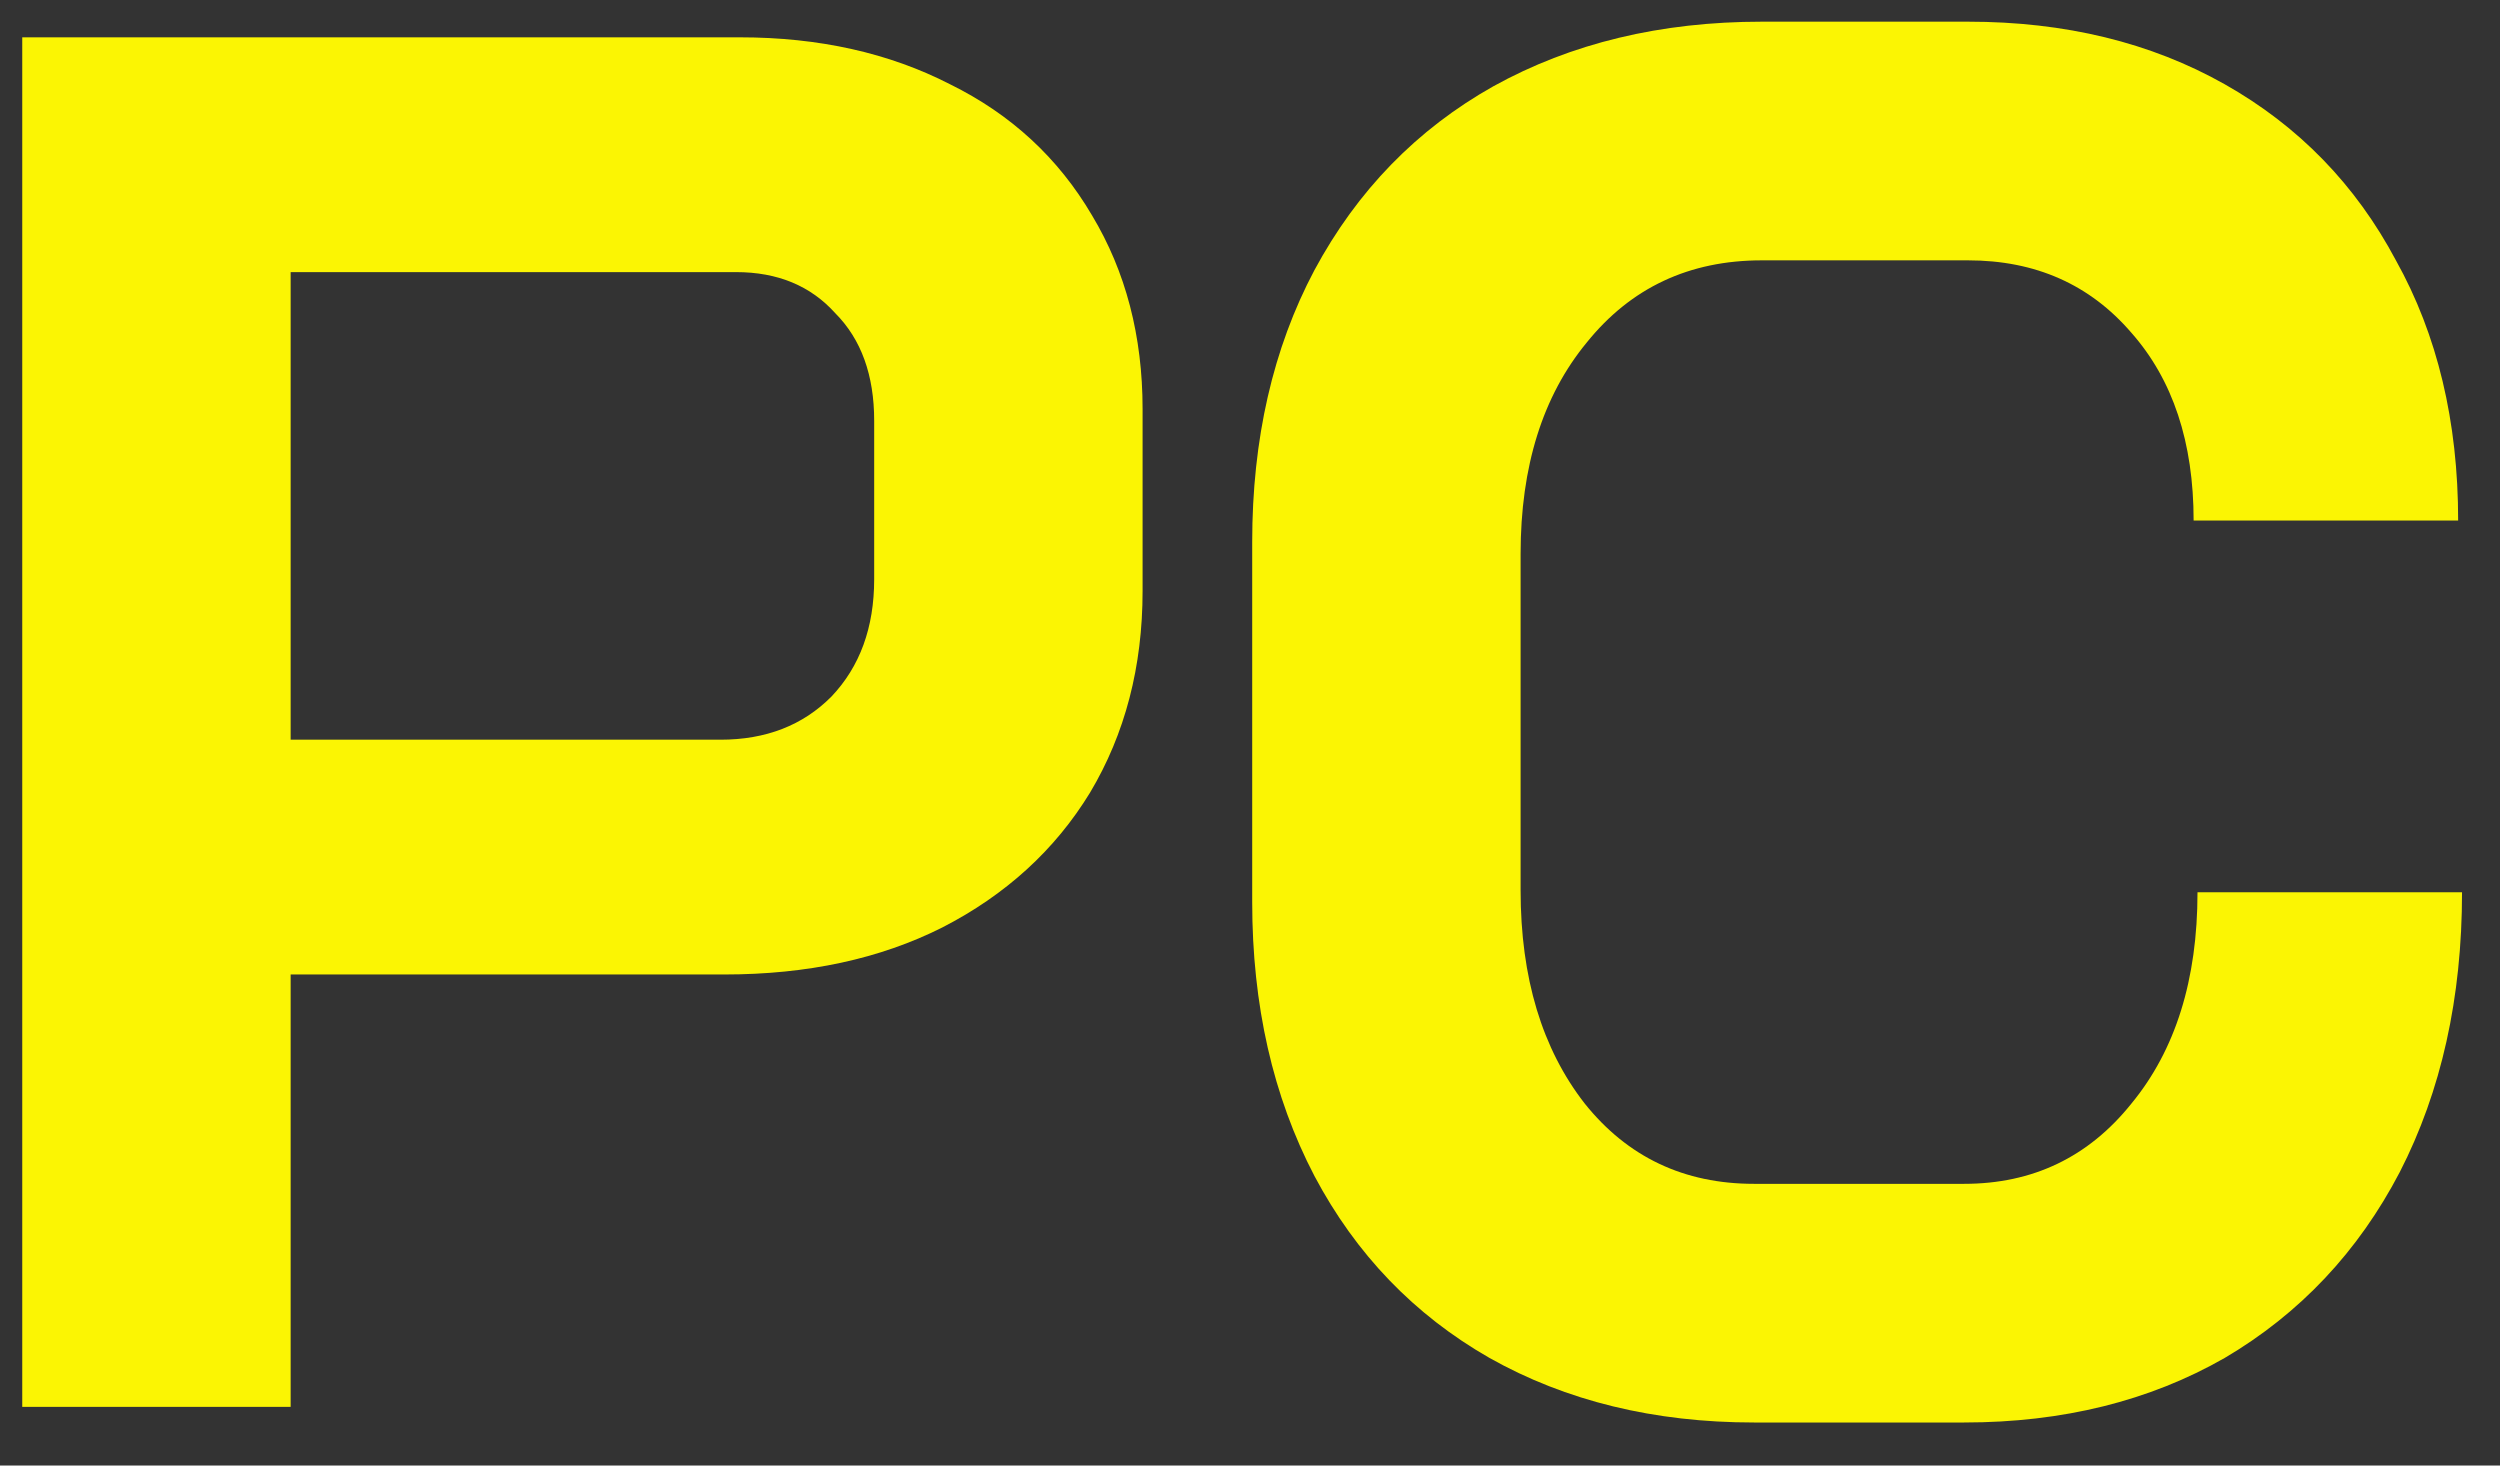
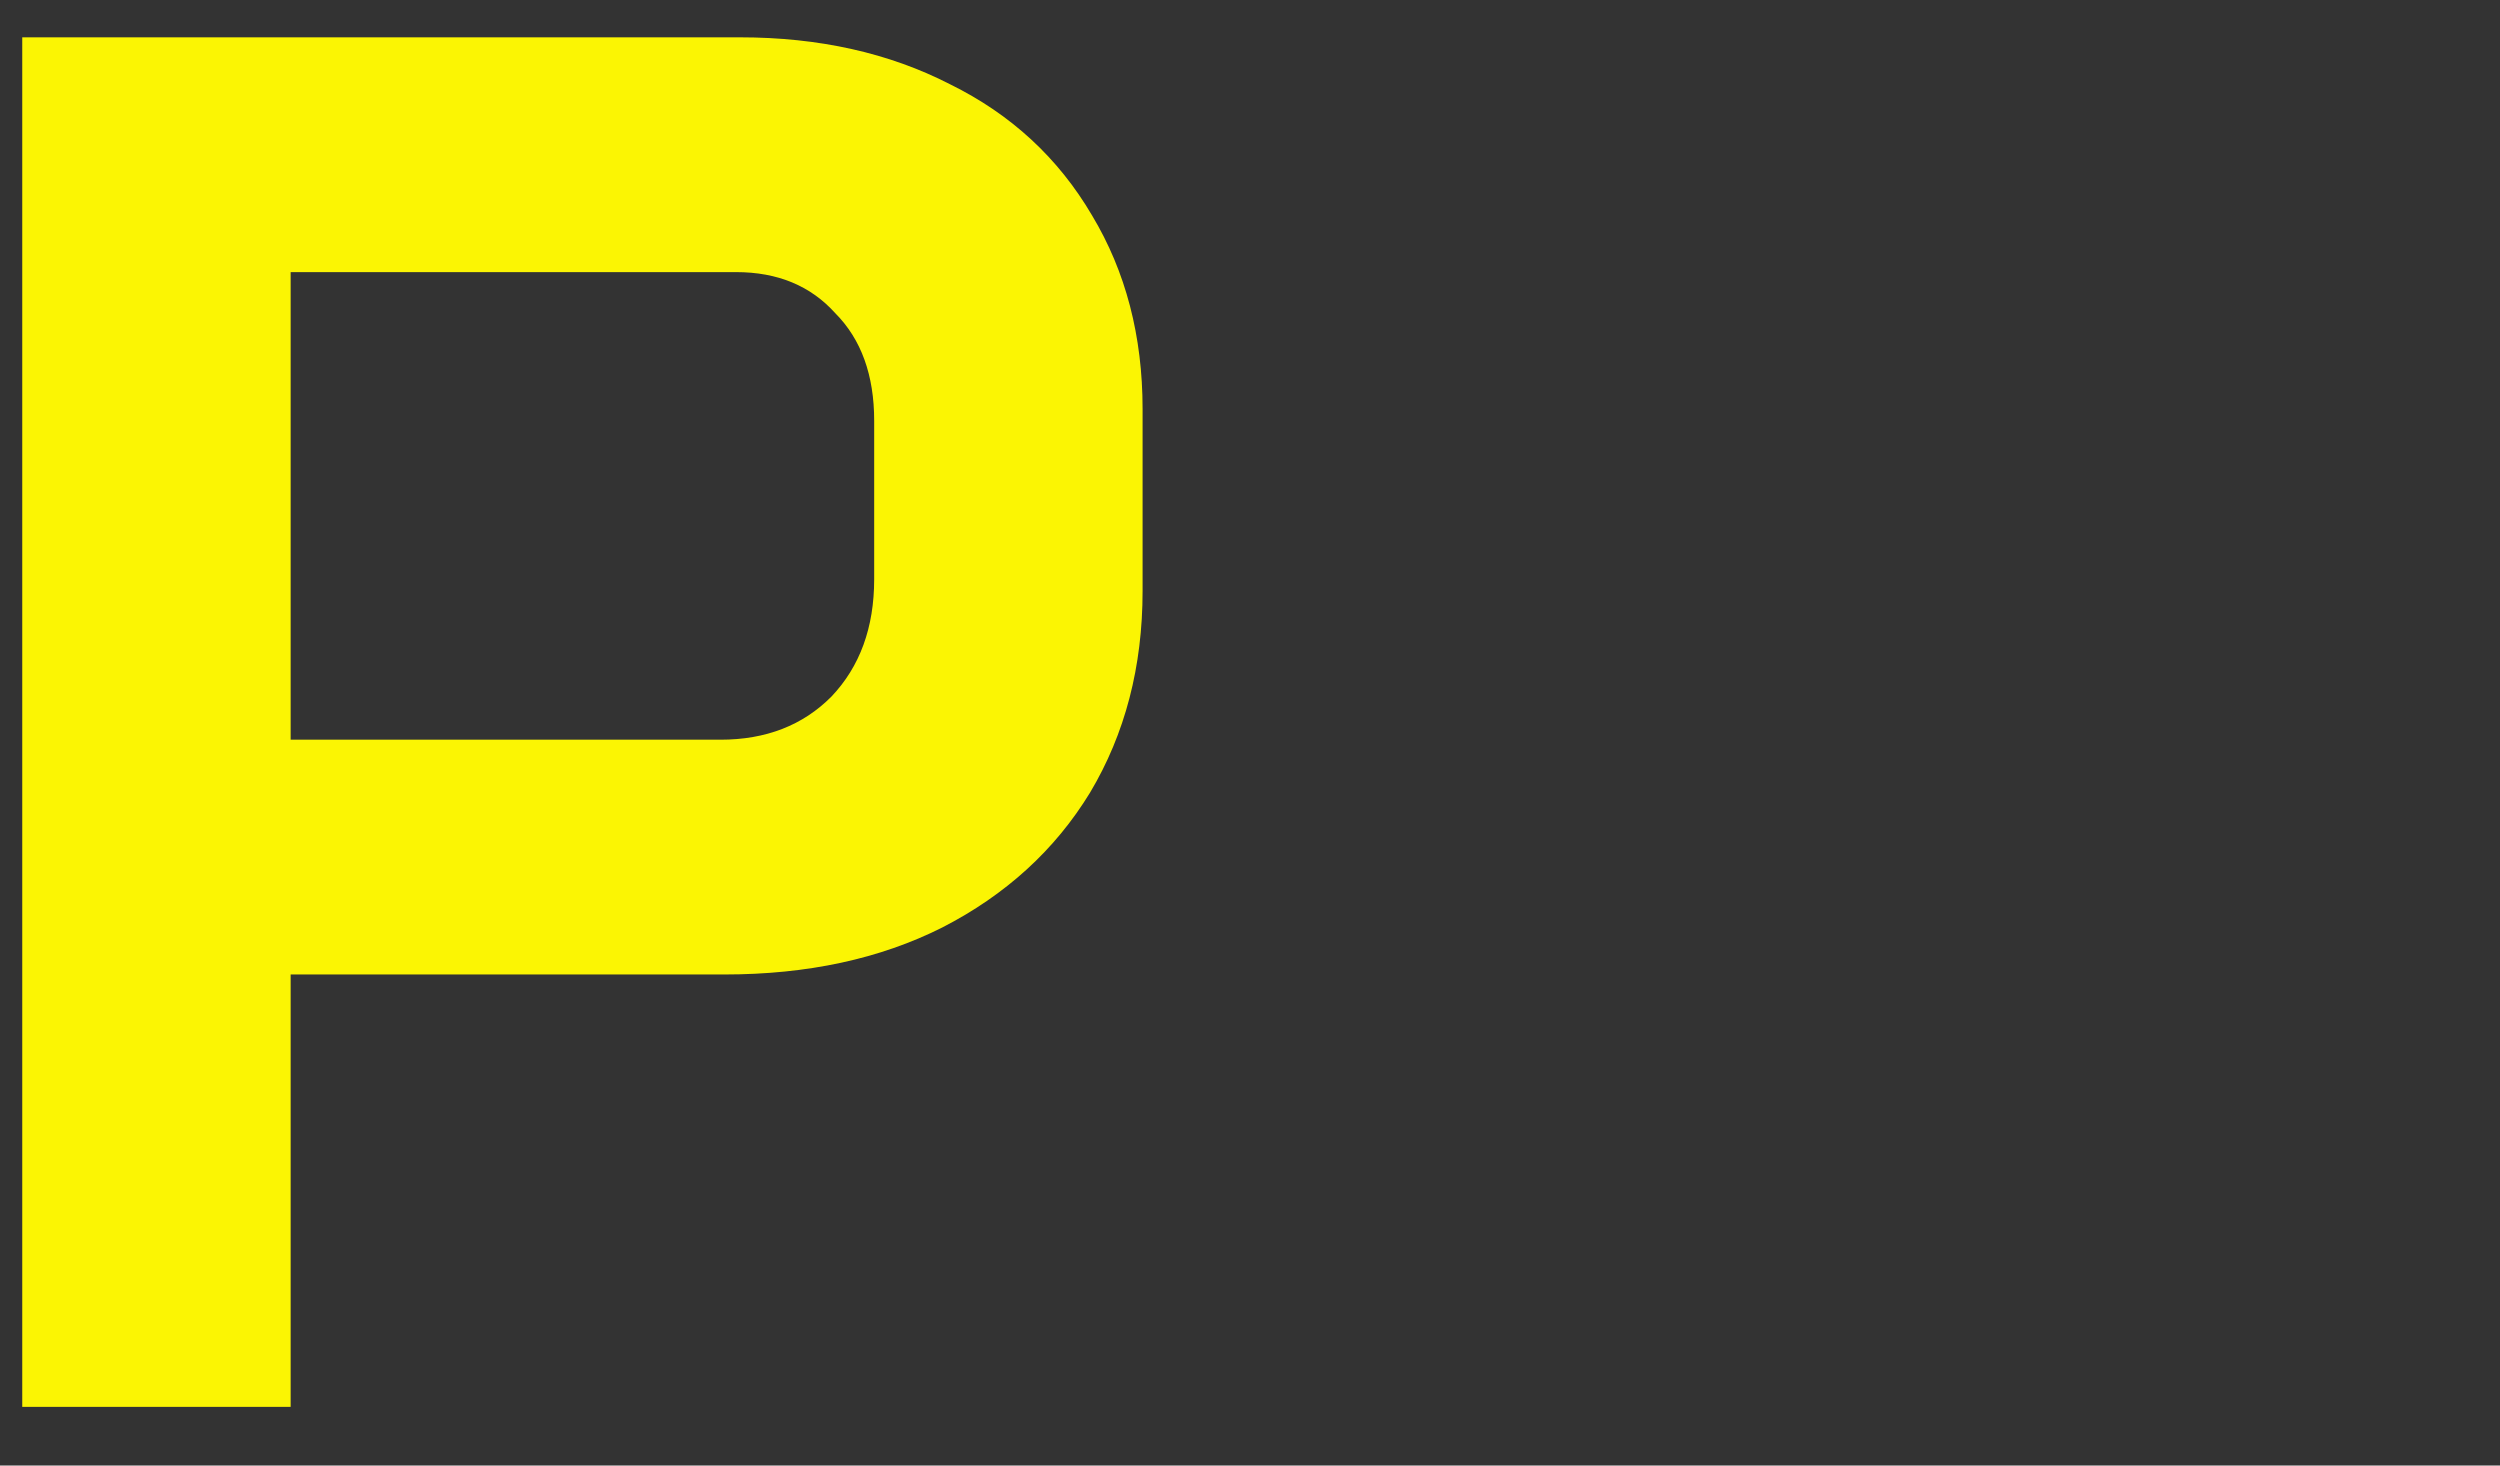
<svg xmlns="http://www.w3.org/2000/svg" width="58" height="34" viewBox="0 0 58 34" fill="none">
  <rect x="0" y="0" width="58" height="34" fill="#333333" stroke="none" />
  <path d="M0.516 0.866H17.167C19.002 0.866 20.627 1.229 22.041 1.955C23.455 2.651 24.553 3.665 25.335 4.997C26.117 6.298 26.508 7.796 26.508 9.49V13.711C26.508 15.466 26.102 17.025 25.29 18.387C24.478 19.718 23.334 20.762 21.86 21.518C20.416 22.245 18.732 22.608 16.806 22.608H6.743V32.639H0.516V0.866ZM16.716 17.161C17.769 17.161 18.626 16.828 19.288 16.162C19.95 15.466 20.281 14.559 20.281 13.439V9.762C20.281 8.703 19.98 7.871 19.378 7.266C18.807 6.631 18.04 6.313 17.077 6.313H6.743V17.161H16.716Z" fill="#FBF503" />
-   <path d="M40.693 33.002C38.377 33.002 36.331 32.503 34.556 31.504C32.811 30.506 31.458 29.099 30.495 27.283C29.532 25.437 29.051 23.319 29.051 20.928V12.577C29.051 10.186 29.532 8.083 30.495 6.267C31.488 4.422 32.872 2.999 34.647 2.001C36.452 1.002 38.527 0.503 40.874 0.503H45.657C47.913 0.503 49.899 0.987 51.614 1.955C53.329 2.924 54.652 4.285 55.585 6.04C56.548 7.765 57.029 9.778 57.029 12.077H50.892C50.892 10.262 50.41 8.809 49.448 7.72C48.485 6.6 47.222 6.04 45.657 6.04H40.874C39.189 6.04 37.835 6.676 36.812 7.947C35.79 9.188 35.278 10.822 35.278 12.849V20.656C35.278 22.683 35.775 24.333 36.767 25.604C37.76 26.844 39.069 27.465 40.693 27.465H45.567C47.161 27.465 48.455 26.844 49.448 25.604C50.471 24.363 50.982 22.729 50.982 20.701H57.119C57.119 23.152 56.638 25.316 55.675 27.192C54.712 29.038 53.359 30.475 51.614 31.504C49.869 32.503 47.853 33.002 45.567 33.002H40.693Z" fill="#FBF503" />
</svg>